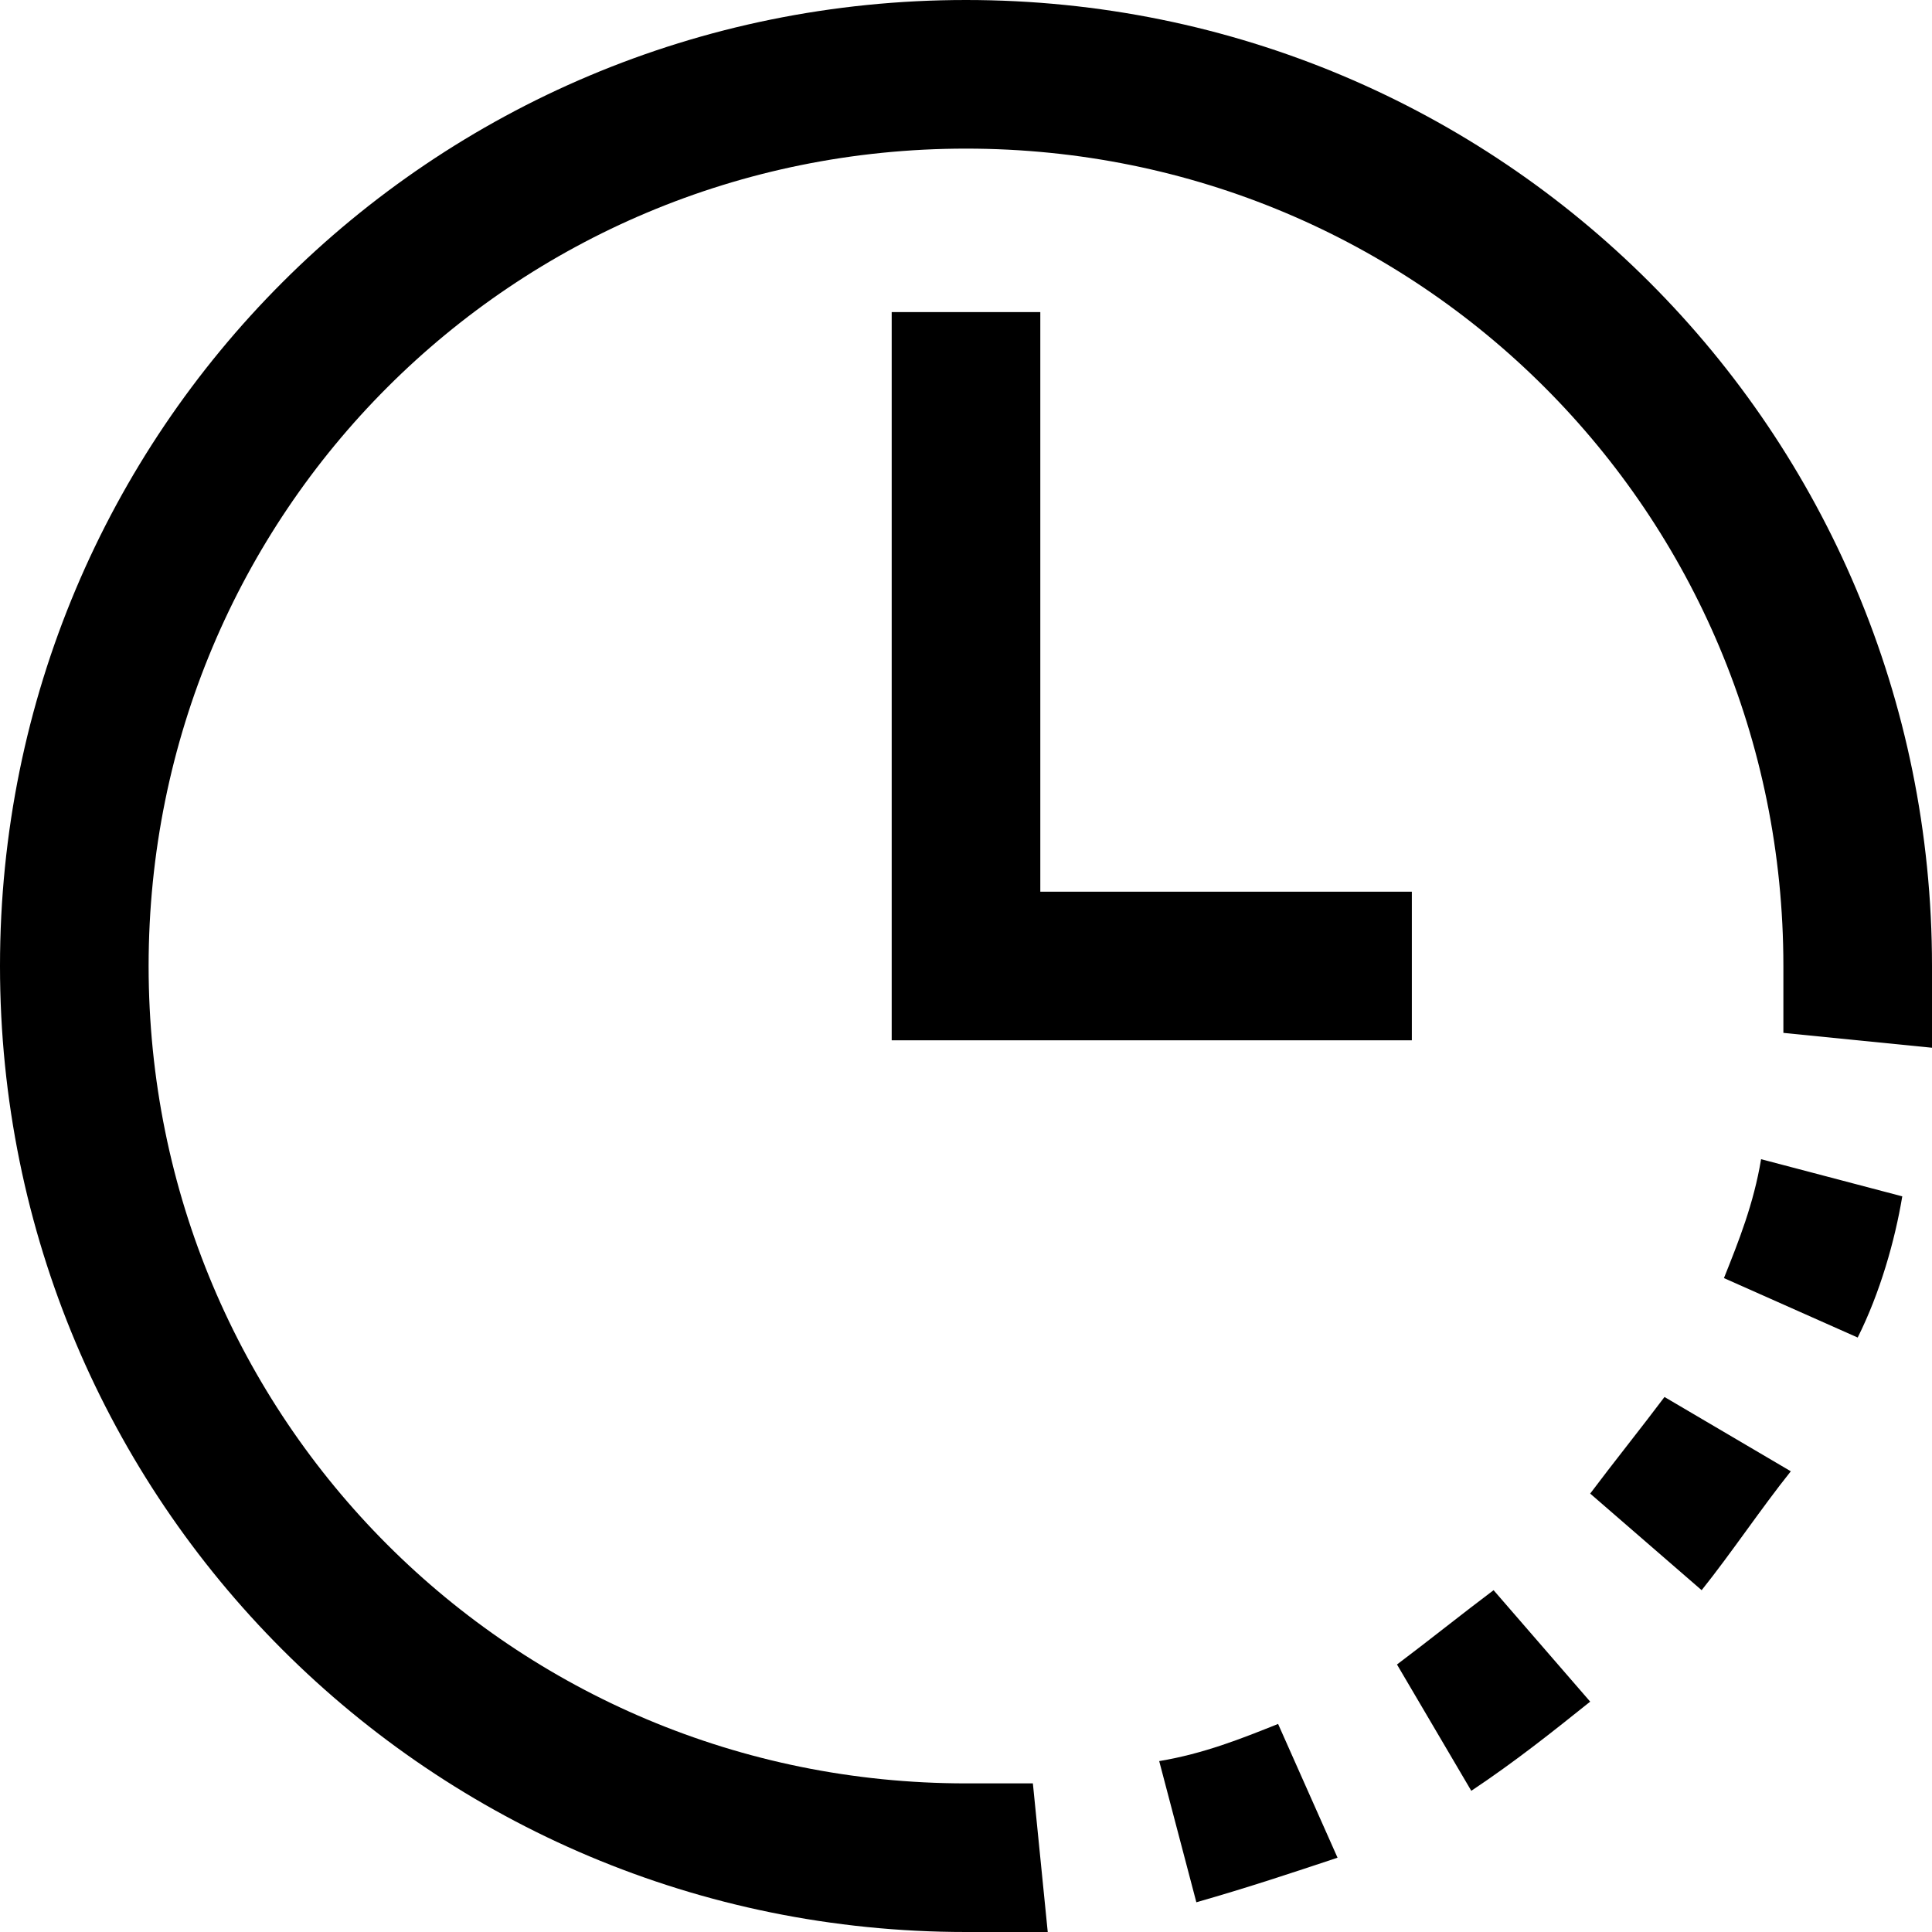
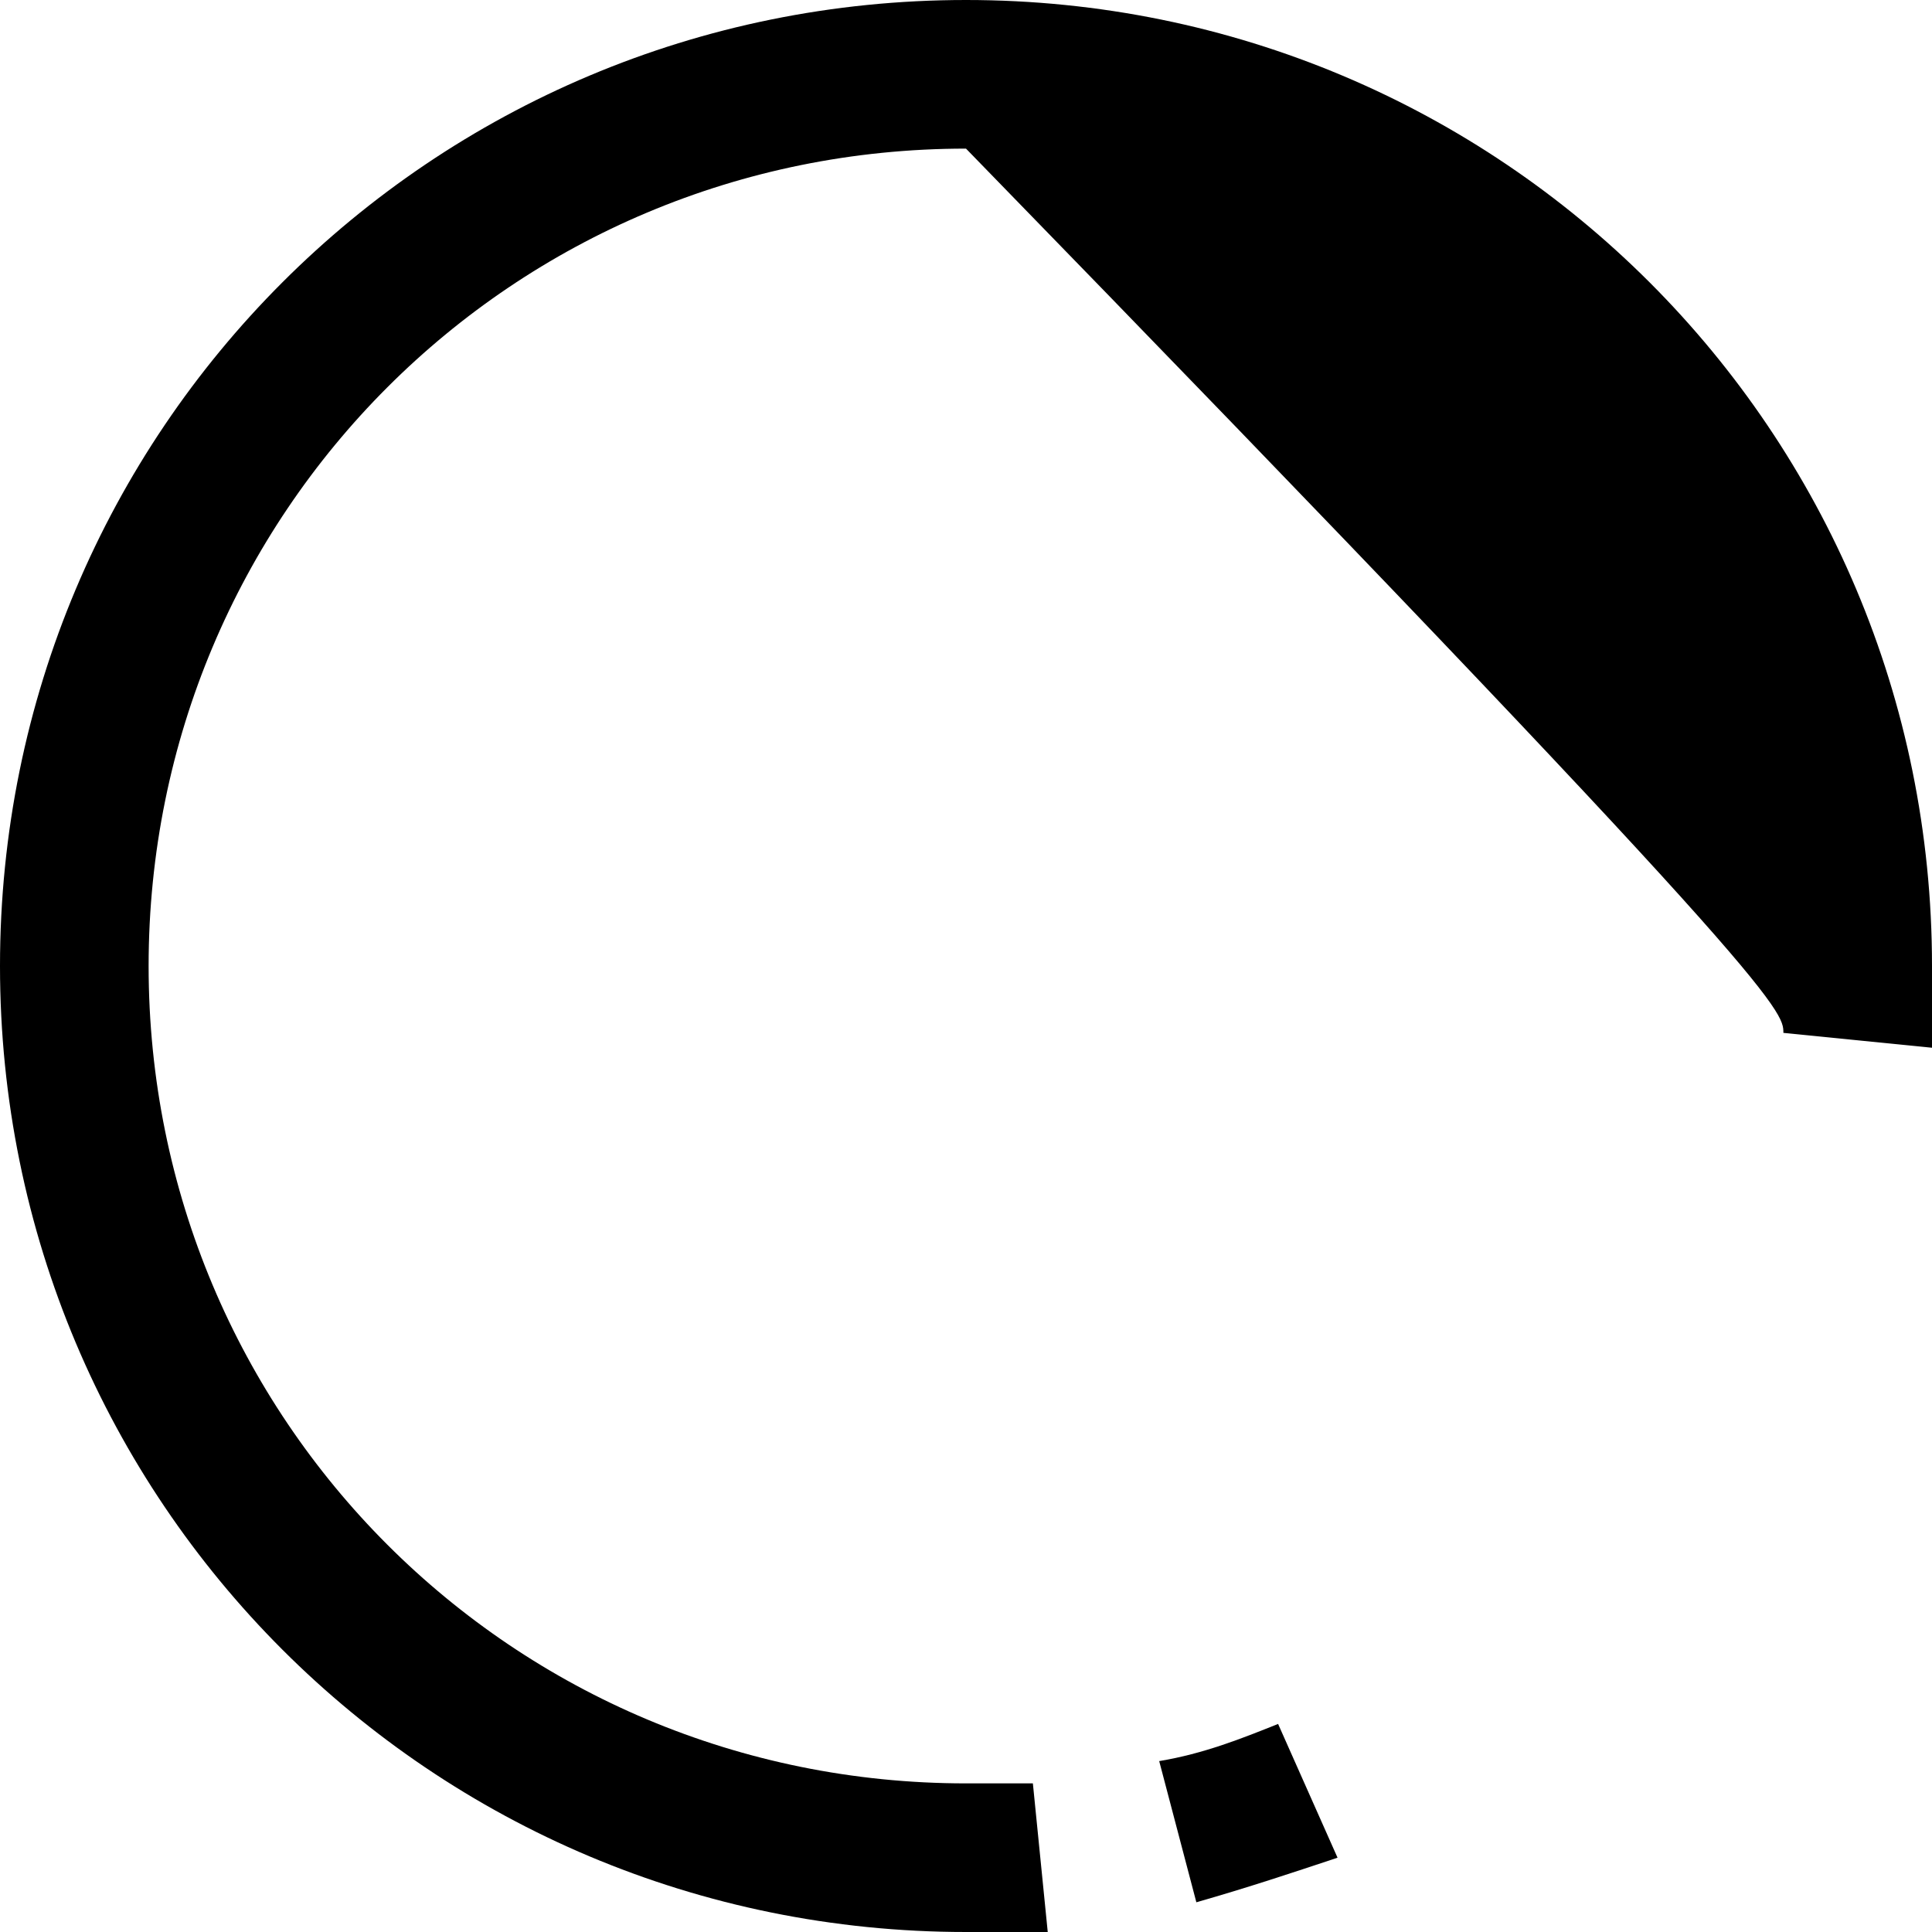
<svg xmlns="http://www.w3.org/2000/svg" width="26" height="26" viewBox="0 0 26 26" fill="none">
-   <path d="M13 0C5.8 0 0 5.8 0 13C0 20.2 5.8 26 13 26C13.4 26 13.7 26 14.1 26L13.9 24C13.6 24 13.3 24 13 24C6.9 24 2 19.1 2 13C2 6.9 6.9 2 13 2C19.1 2 24 6.9 24 13C24 13.3 24 13.6 24 13.9L26 14.1C26 13.7 26 13.4 26 13C26 5.8 20.2 0 13 0Z" fill="black" />
+   <path d="M13 0C5.8 0 0 5.8 0 13C0 20.2 5.8 26 13 26C13.4 26 13.7 26 14.1 26L13.9 24C13.6 24 13.3 24 13 24C6.9 24 2 19.1 2 13C2 6.9 6.9 2 13 2C24 13.3 24 13.6 24 13.9L26 14.1C26 13.7 26 13.4 26 13C26 5.8 20.2 0 13 0Z" fill="black" />
  <path d="M15.6 23.7L16.1 25.6C16.8 25.4 17.4 25.2 18 25L17.2 23.2C16.7 23.4 16.2 23.6 15.6 23.7Z" fill="black" />
-   <path d="M18.8 22.4L19.8 24.1C20.4 23.7 20.9 23.3 21.4 22.9L20.1 21.4C19.7 21.7 19.2 22.1 18.8 22.4Z" fill="black" />
-   <path d="M23.2 17.2L25 18C25.3 17.4 25.5 16.7 25.6 16.1L23.7 15.6C23.6 16.2 23.4 16.7 23.2 17.2Z" fill="black" />
-   <path d="M21.4 20.1L22.9 21.4C23.3 20.9 23.7 20.3 24.1 19.8L22.4 18.8C22.1 19.2 21.7 19.7 21.4 20.1Z" fill="black" />
-   <path d="M12 4.2V12V14H14H19V12H14V4.2H12Z" fill="black" />
</svg>